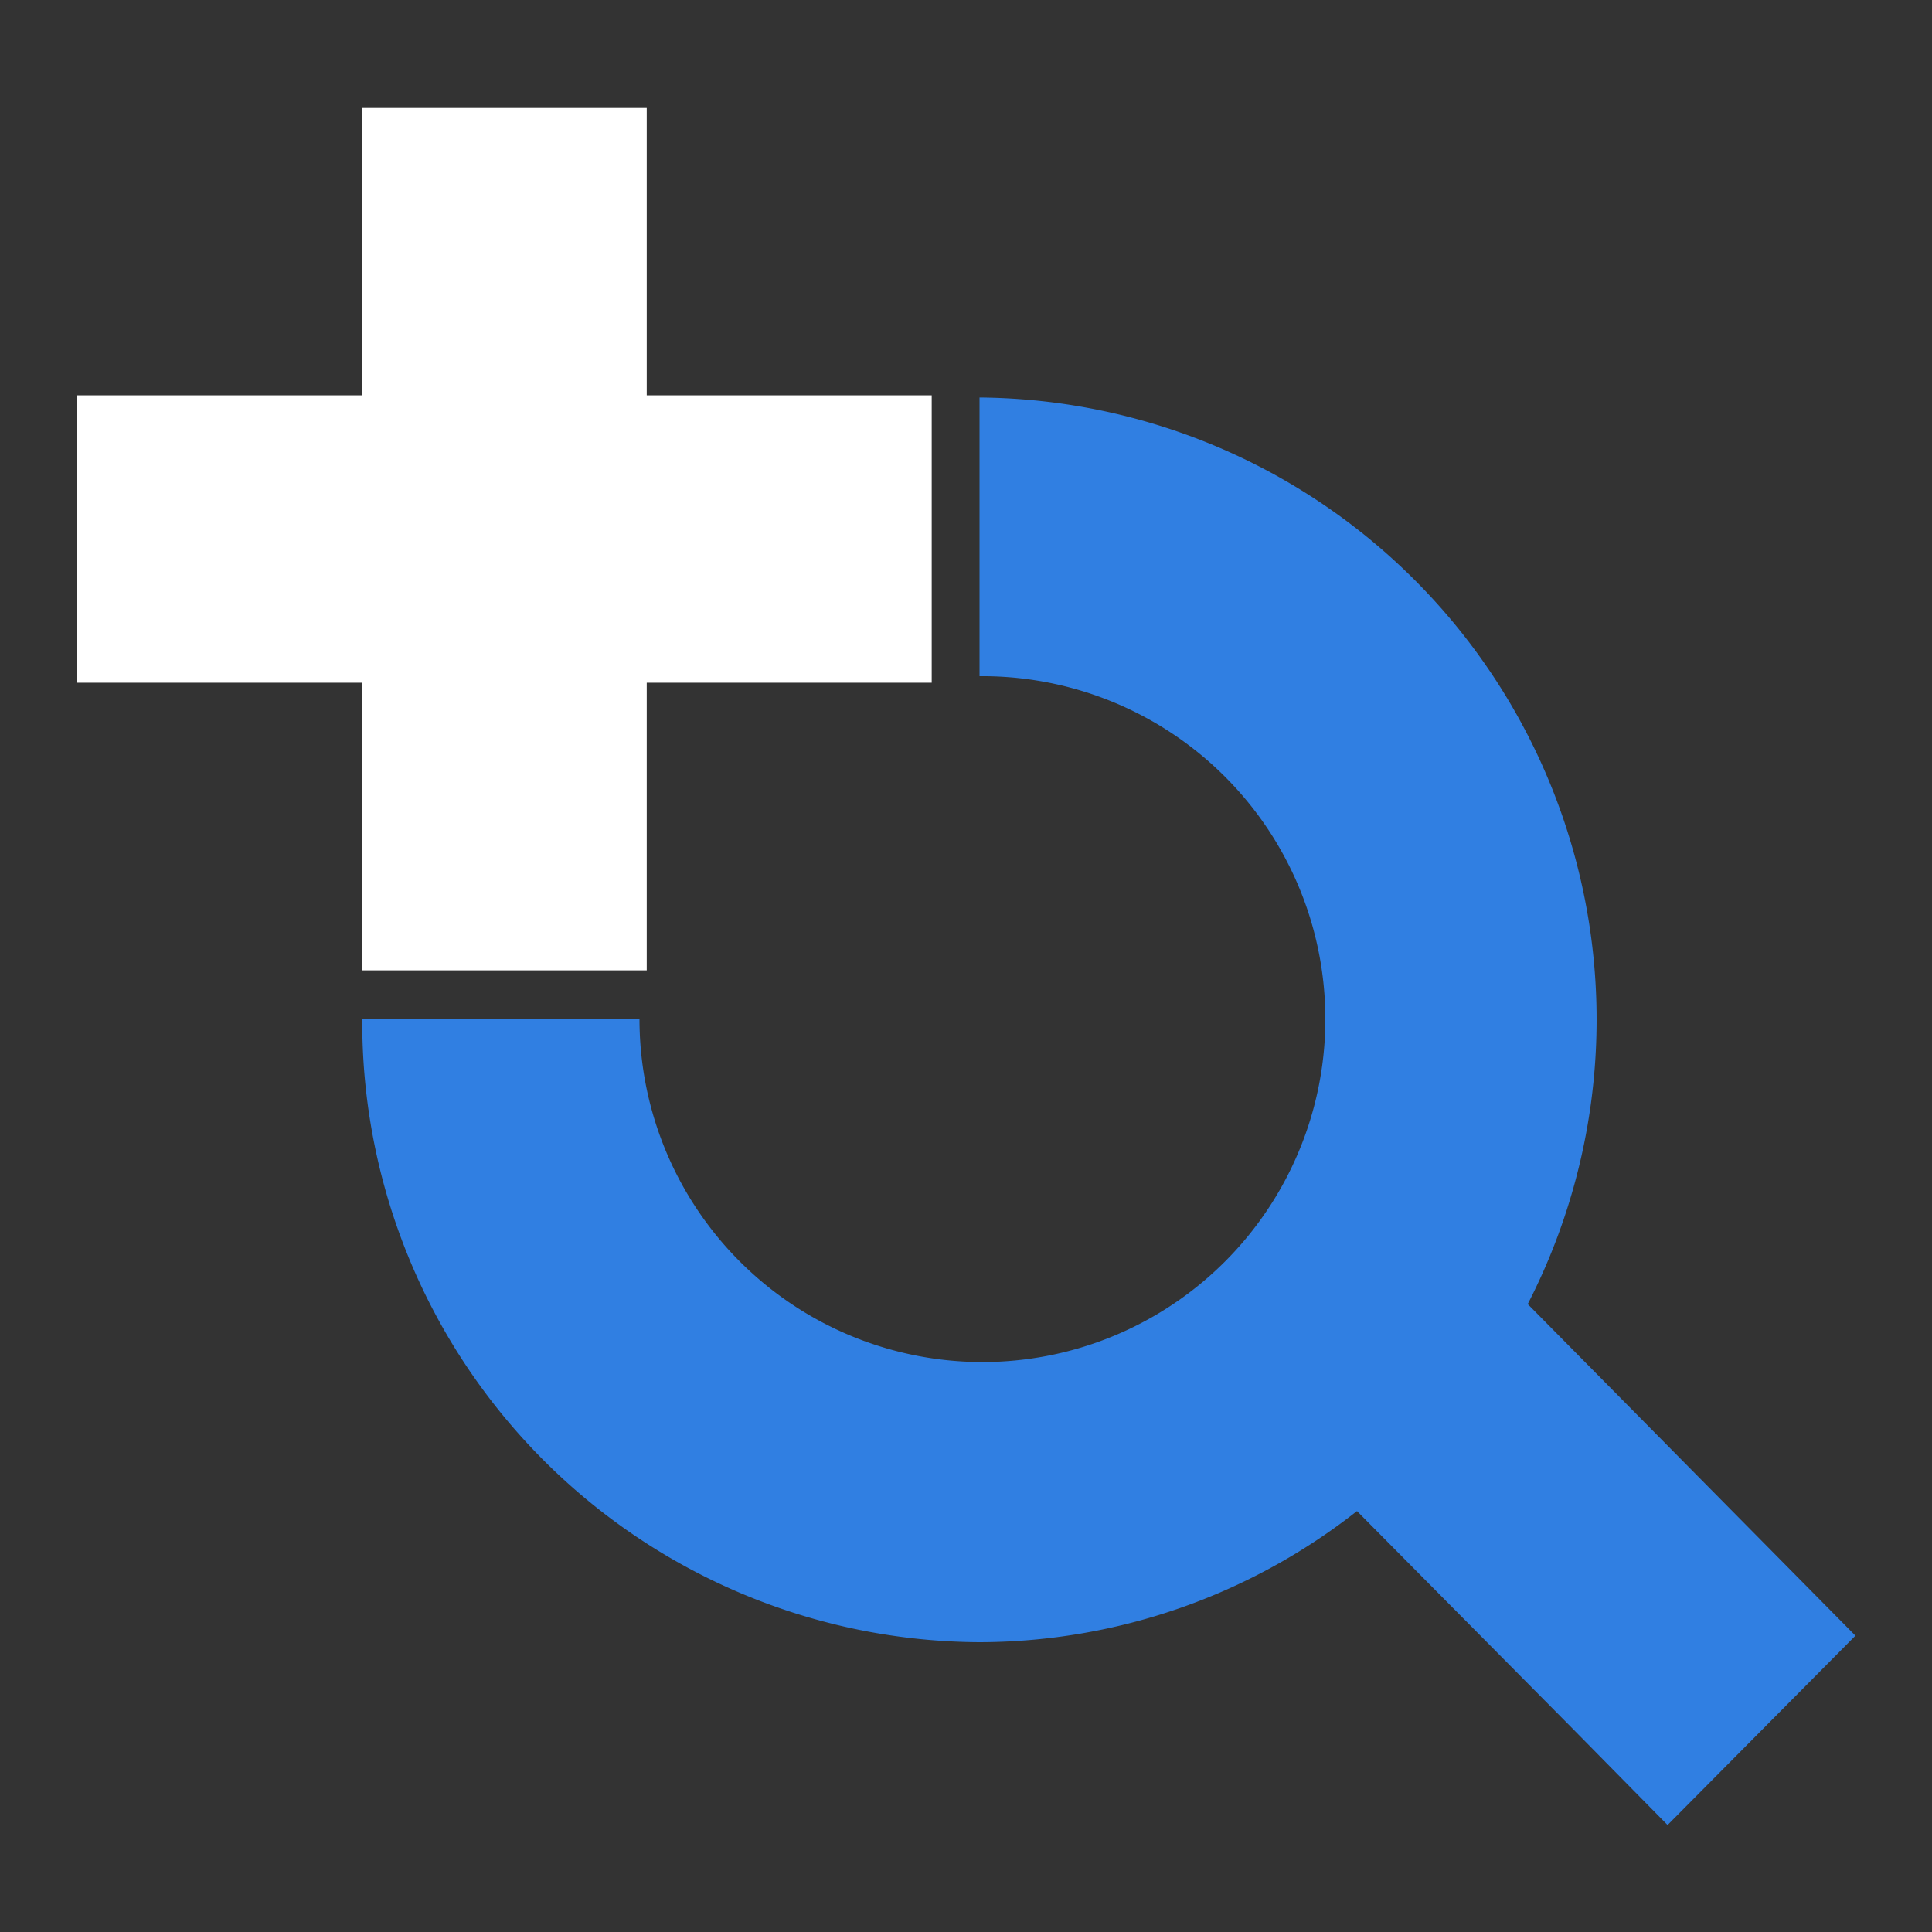
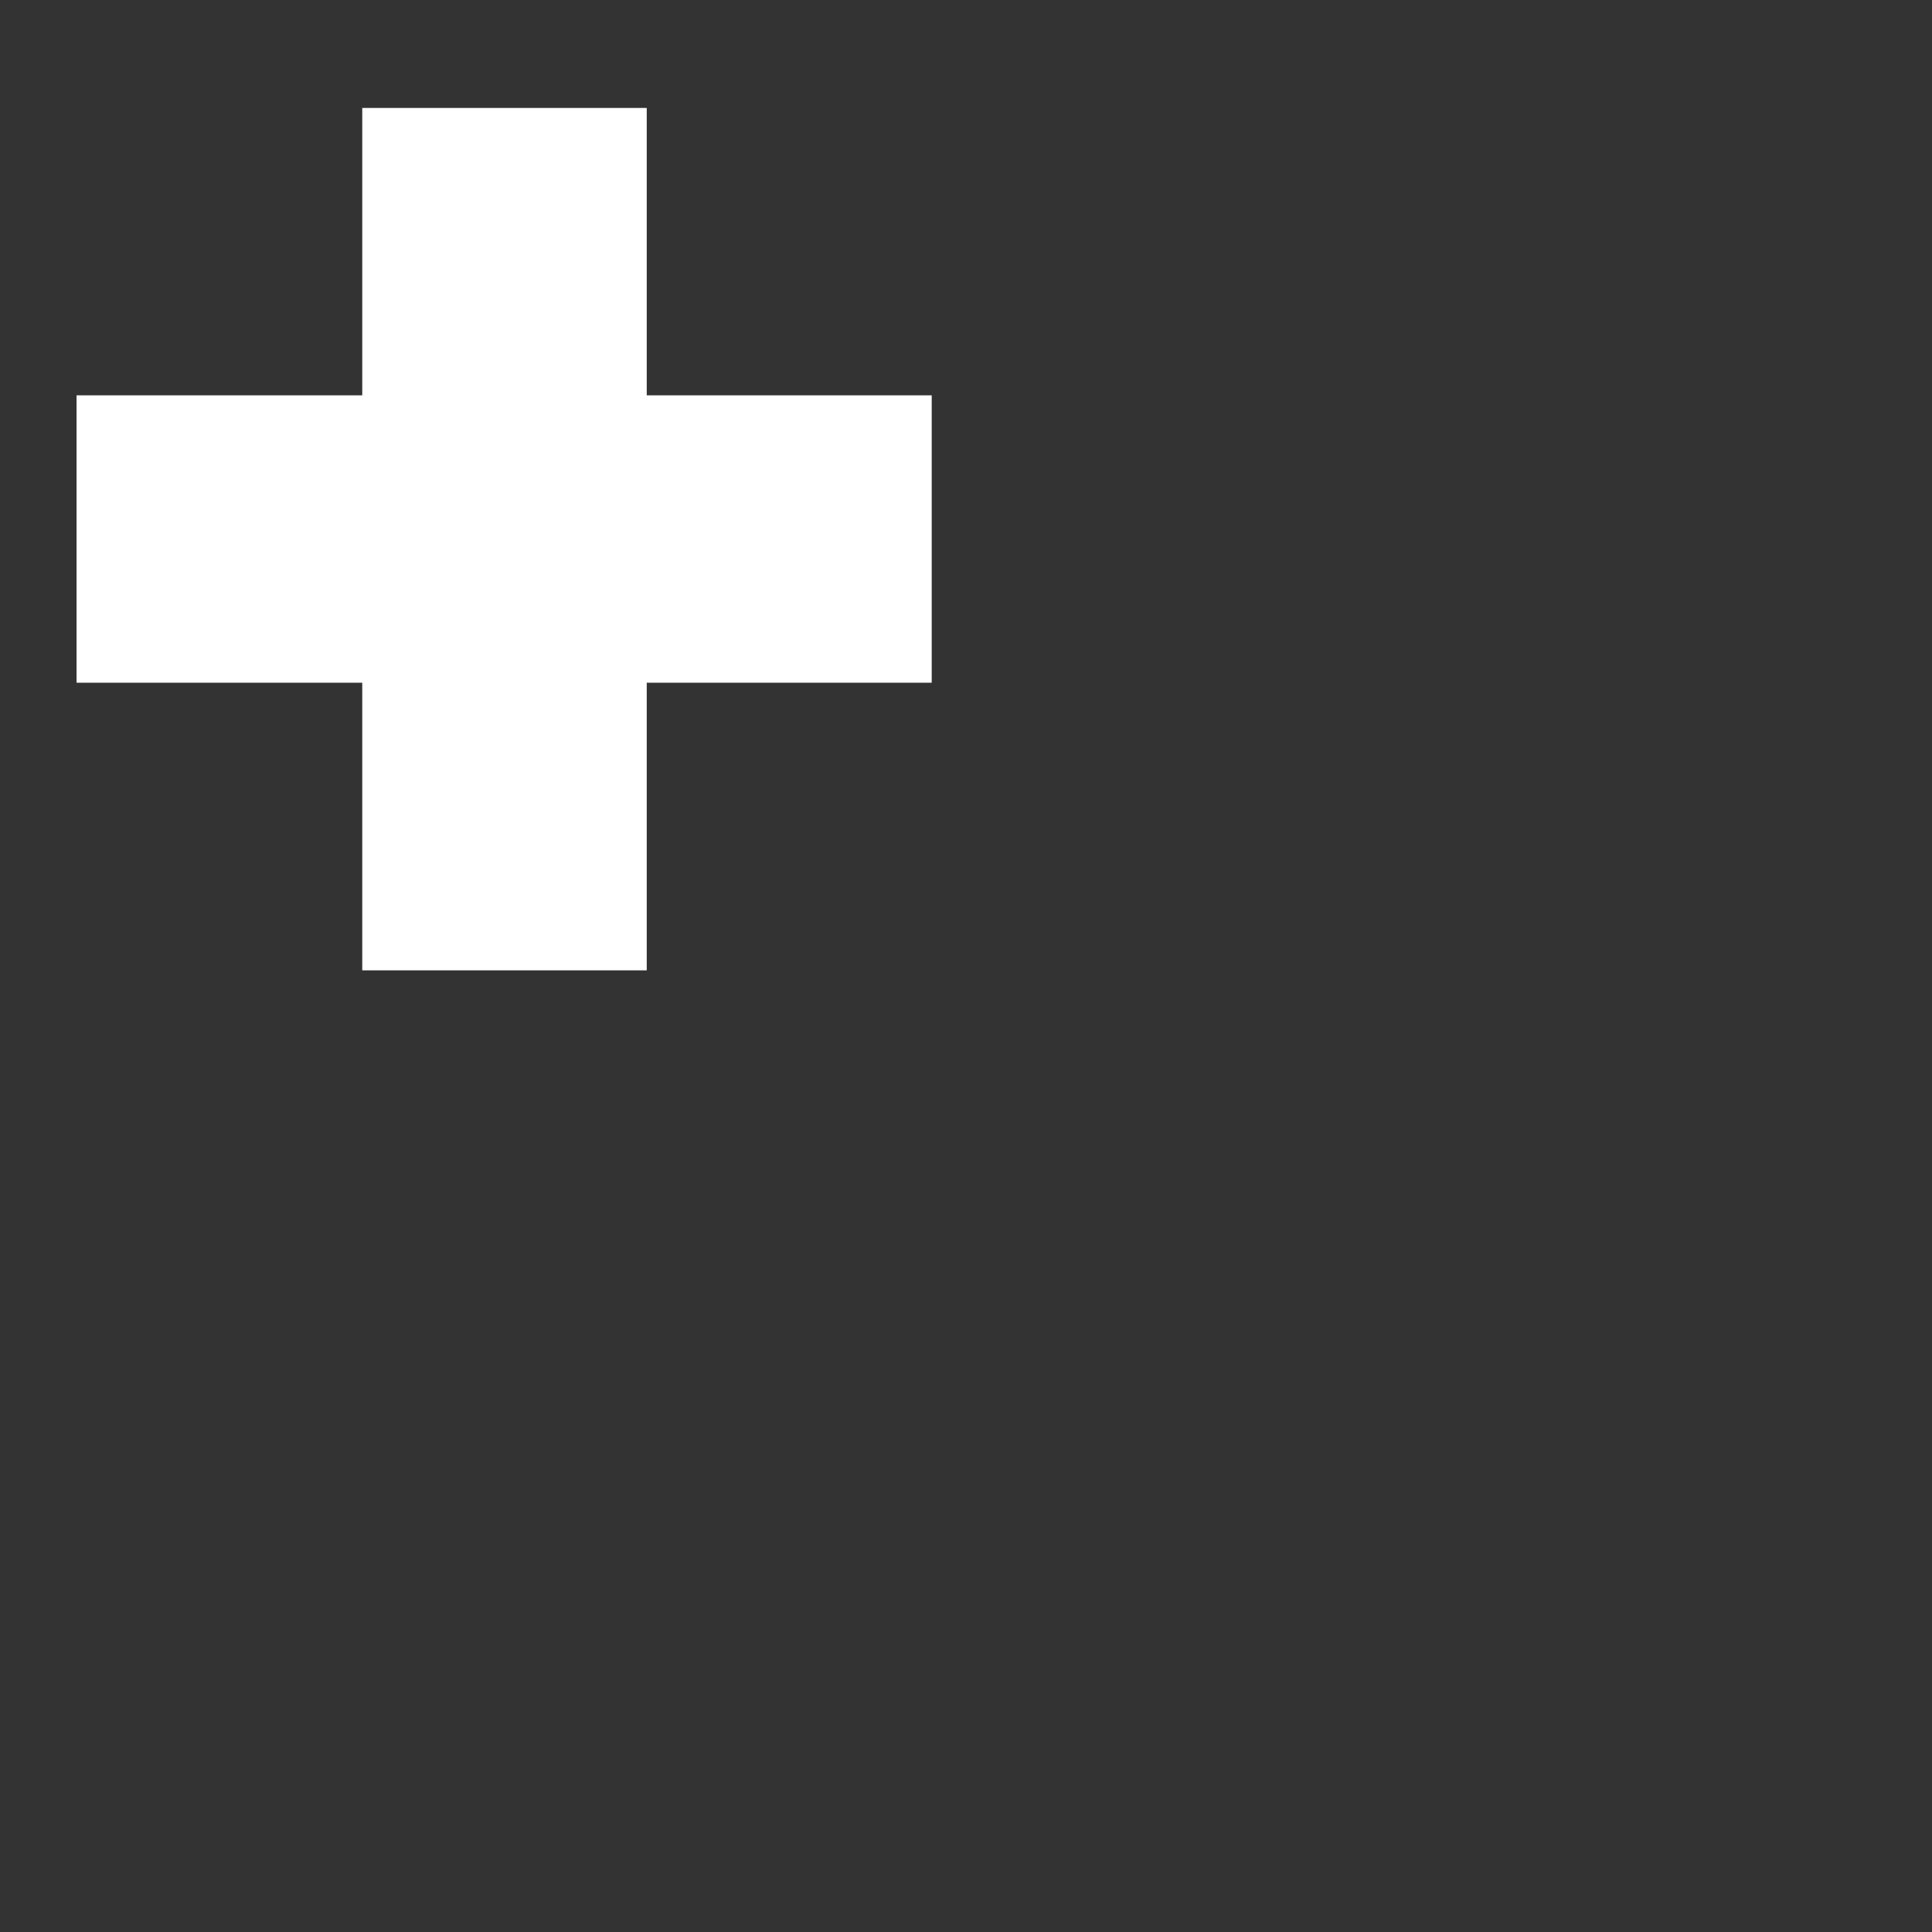
<svg xmlns="http://www.w3.org/2000/svg" id="Livello_1" data-name="Livello 1" viewBox="0 0 80 80">
  <rect x="0" y="0" width="80" height="80" fill="#333333" stroke="none" />
  <defs>
    <style>.cls-1{fill:#307fe2;}.cls-2{fill:#fff;}</style>
  </defs>
-   <path class="cls-1" d="M63.26,54a25.76,25.76,0,0,0-22.7-37.54V28a14.2,14.2,0,1,1-14.08,14.2H15A25.68,25.68,0,0,0,40.55,68a25.35,25.35,0,0,0,15.64-5.43l8.92,9,3.94,4,7.78-7.84Z" />
  <path class="cls-2" d="M38.58,16.37H26.78V4.47H15v11.9H3.17v11.9H15V40.18H26.78V28.27h11.8Z" />
</svg>